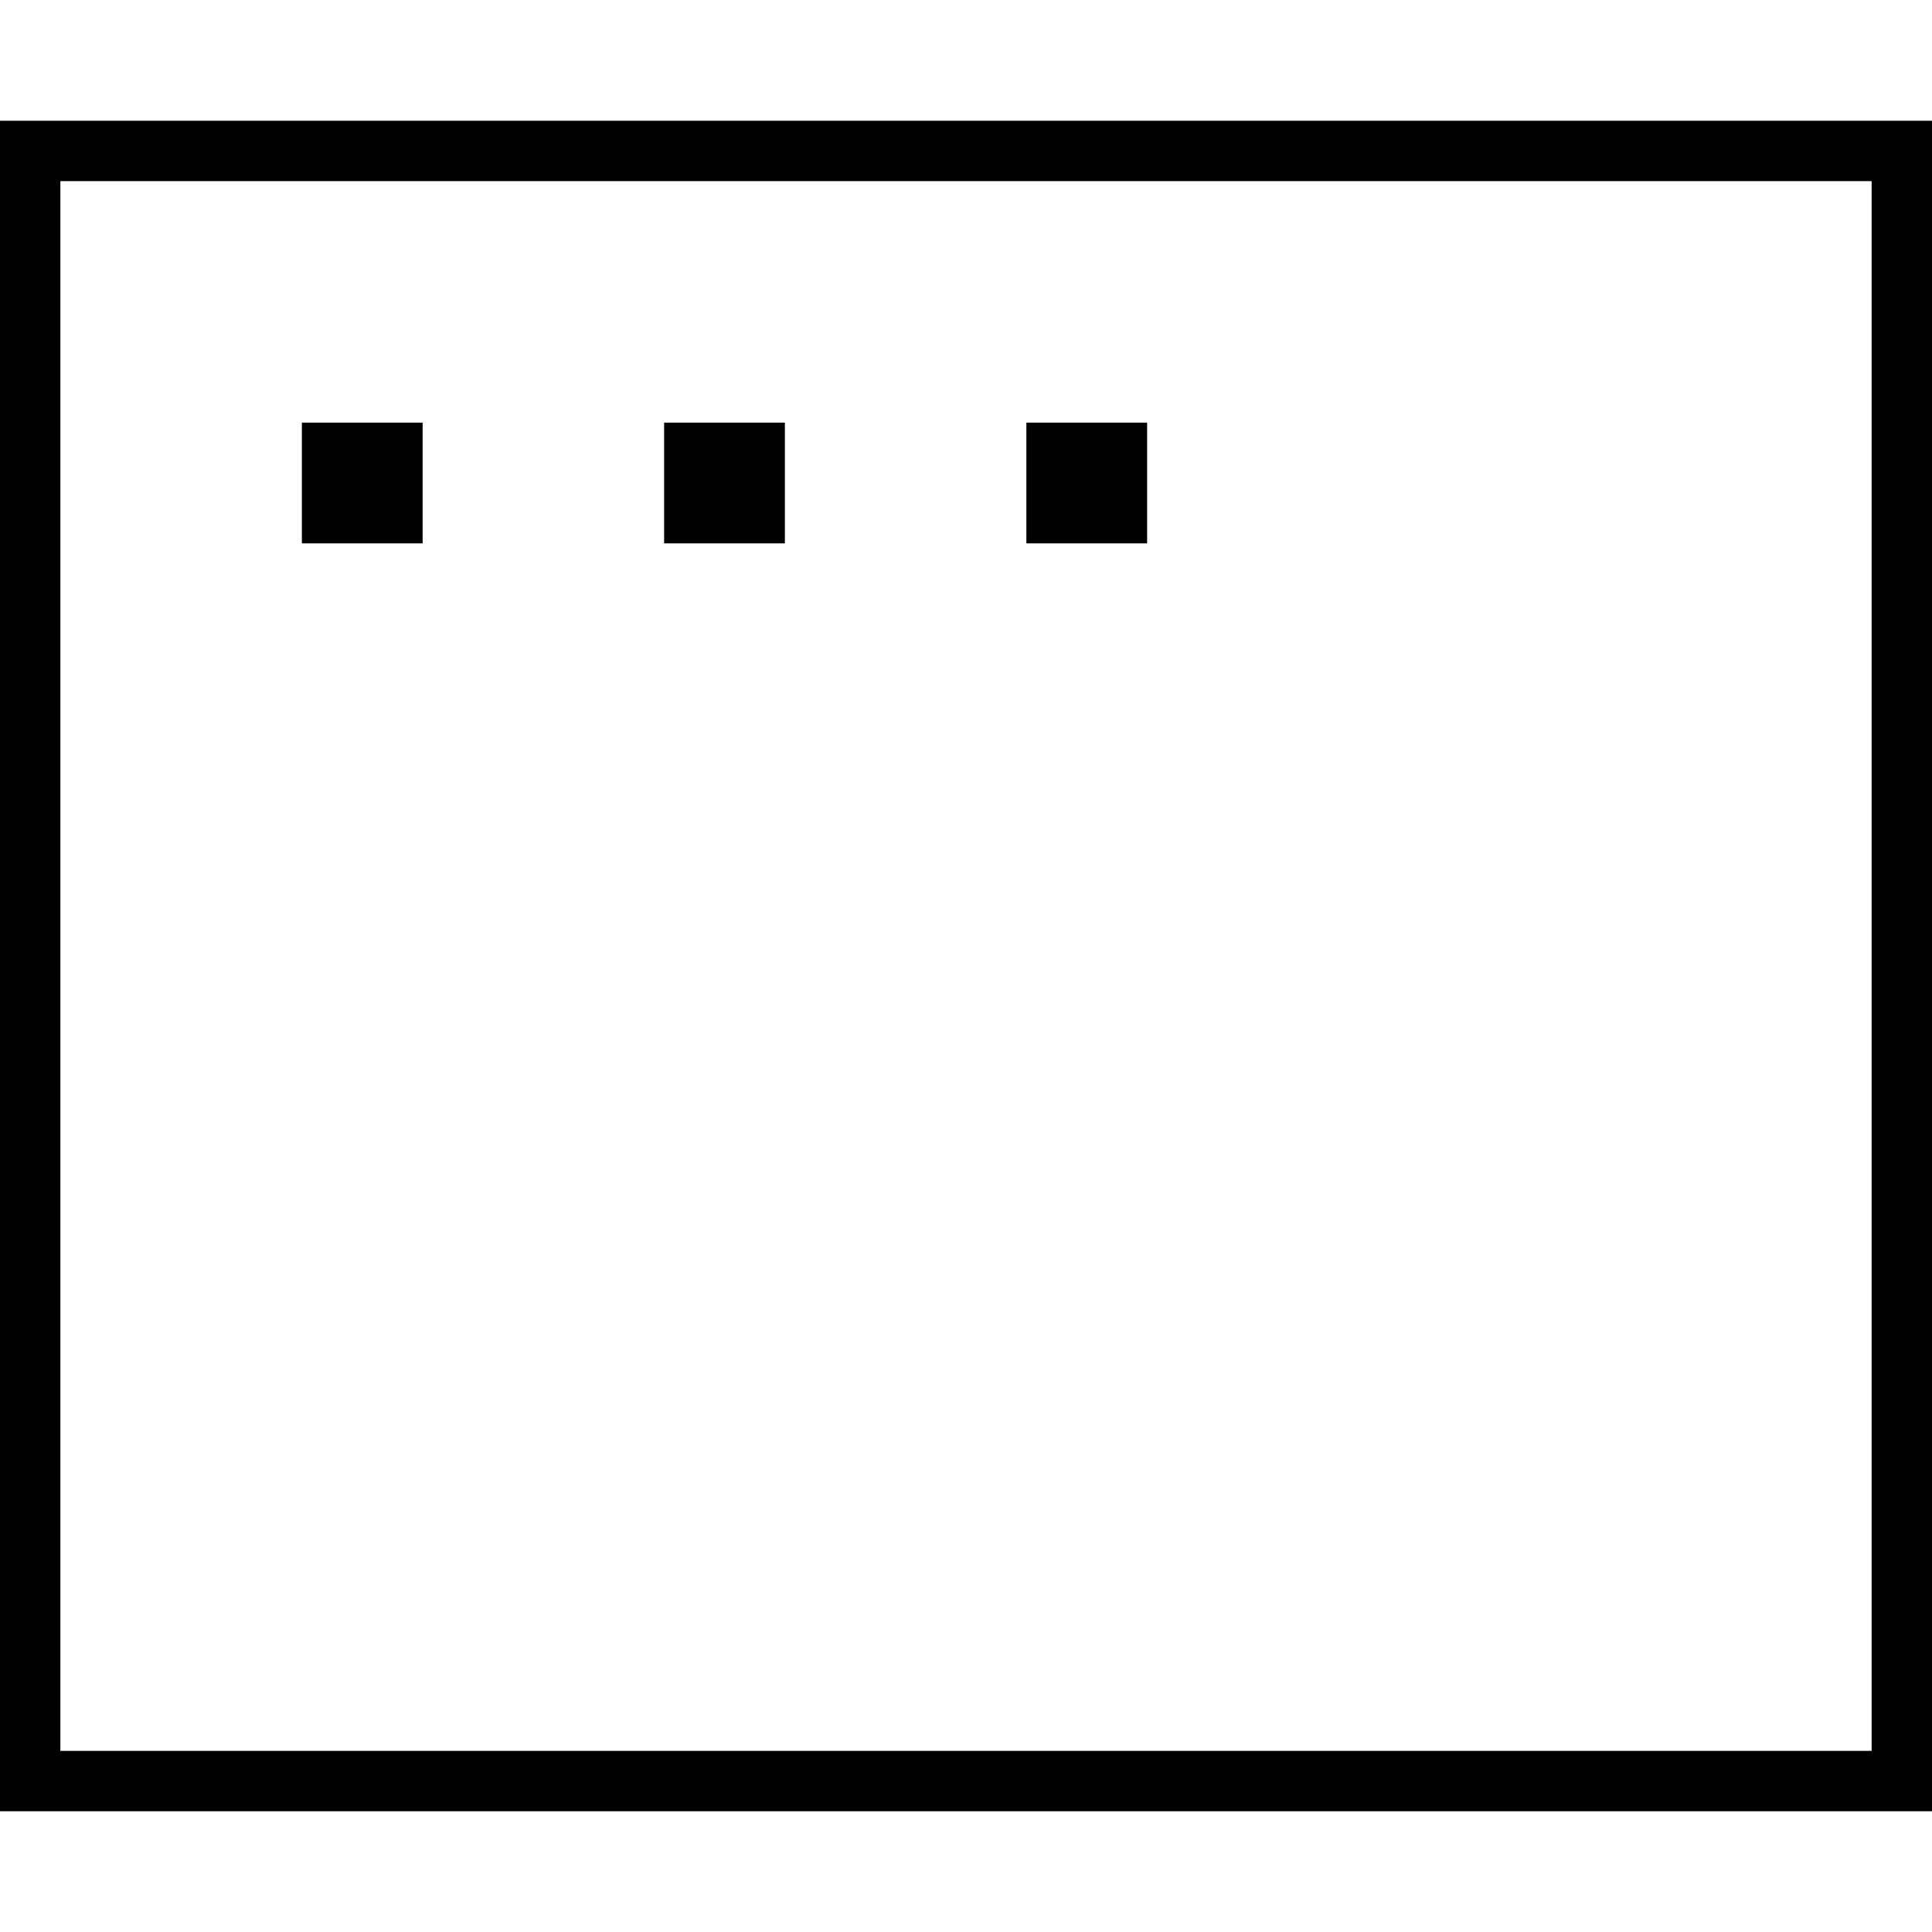
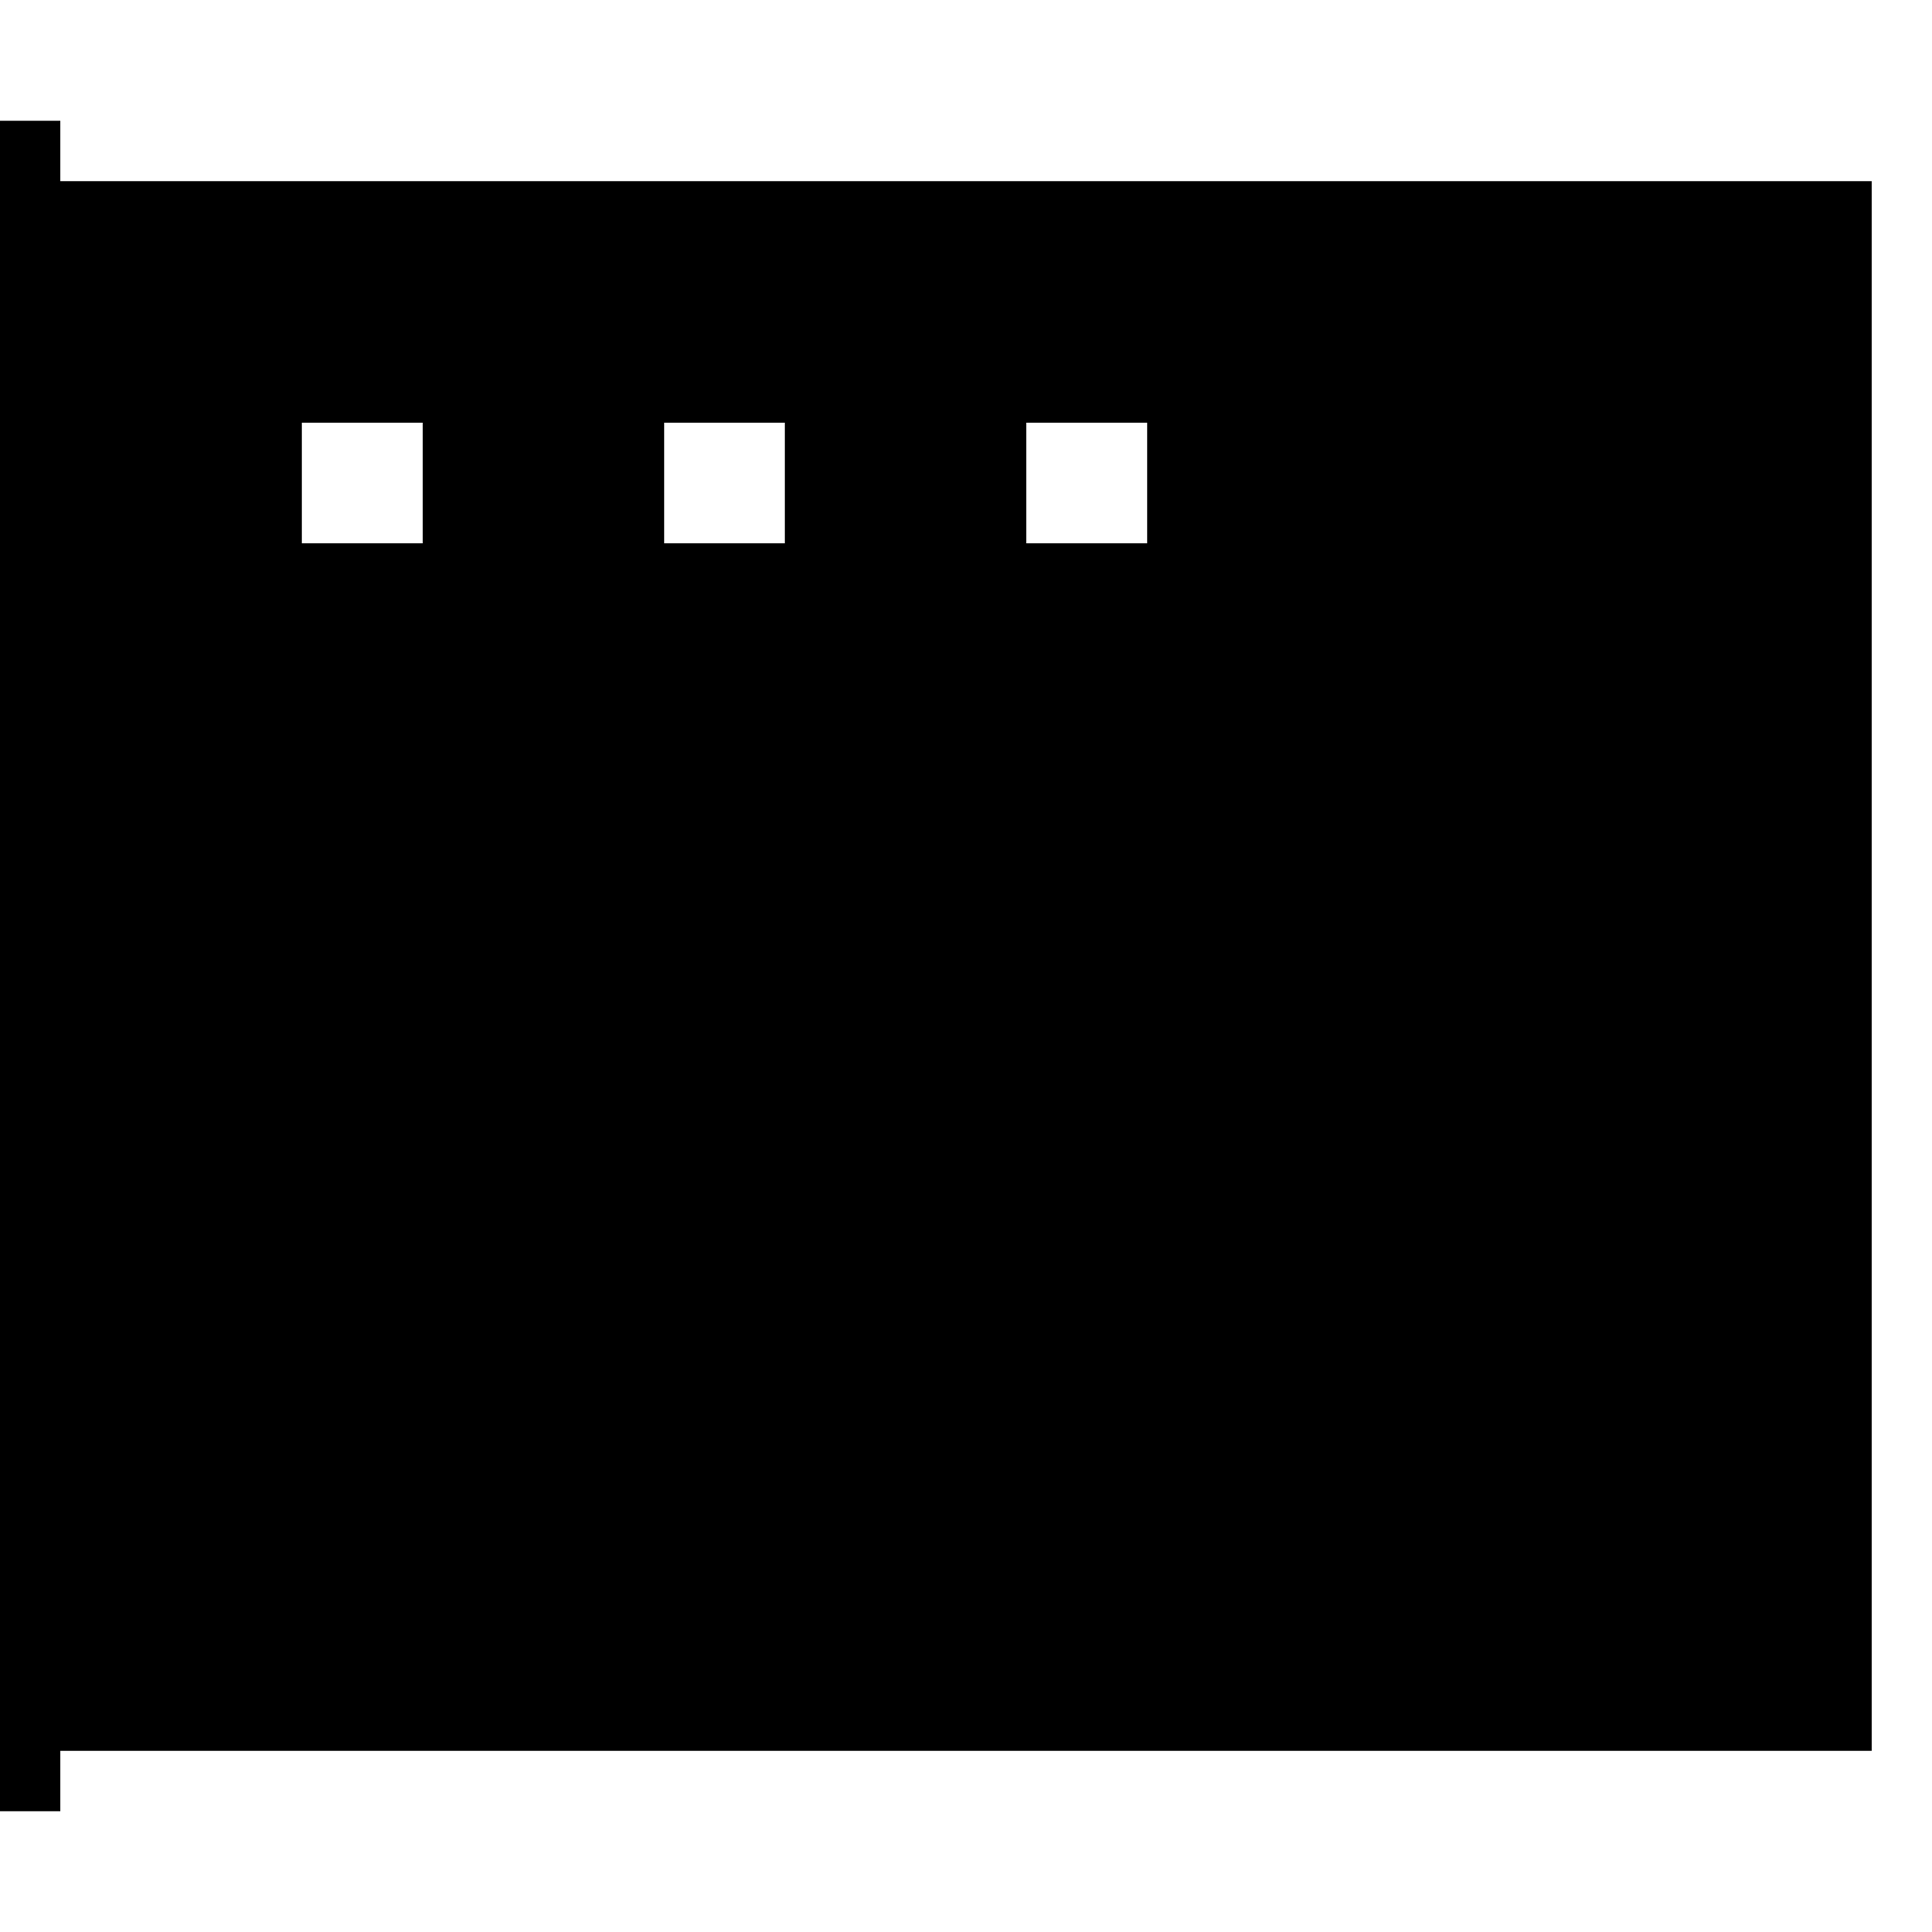
<svg xmlns="http://www.w3.org/2000/svg" viewBox="0 0 512 512">
-   <path d="M16 48V464H496V48H16zM0 32H16 496h16V48 464v16H496 16 0V464 48 32zm112 80v32H80V112h32zm64 0h32v32H176V112zm128 0v32H272V112h32z" />
+   <path d="M16 48V464H496V48H16zM0 32h16V48 464v16H496 16 0V464 48 32zm112 80v32H80V112h32zm64 0h32v32H176V112zm128 0v32H272V112h32z" />
</svg>